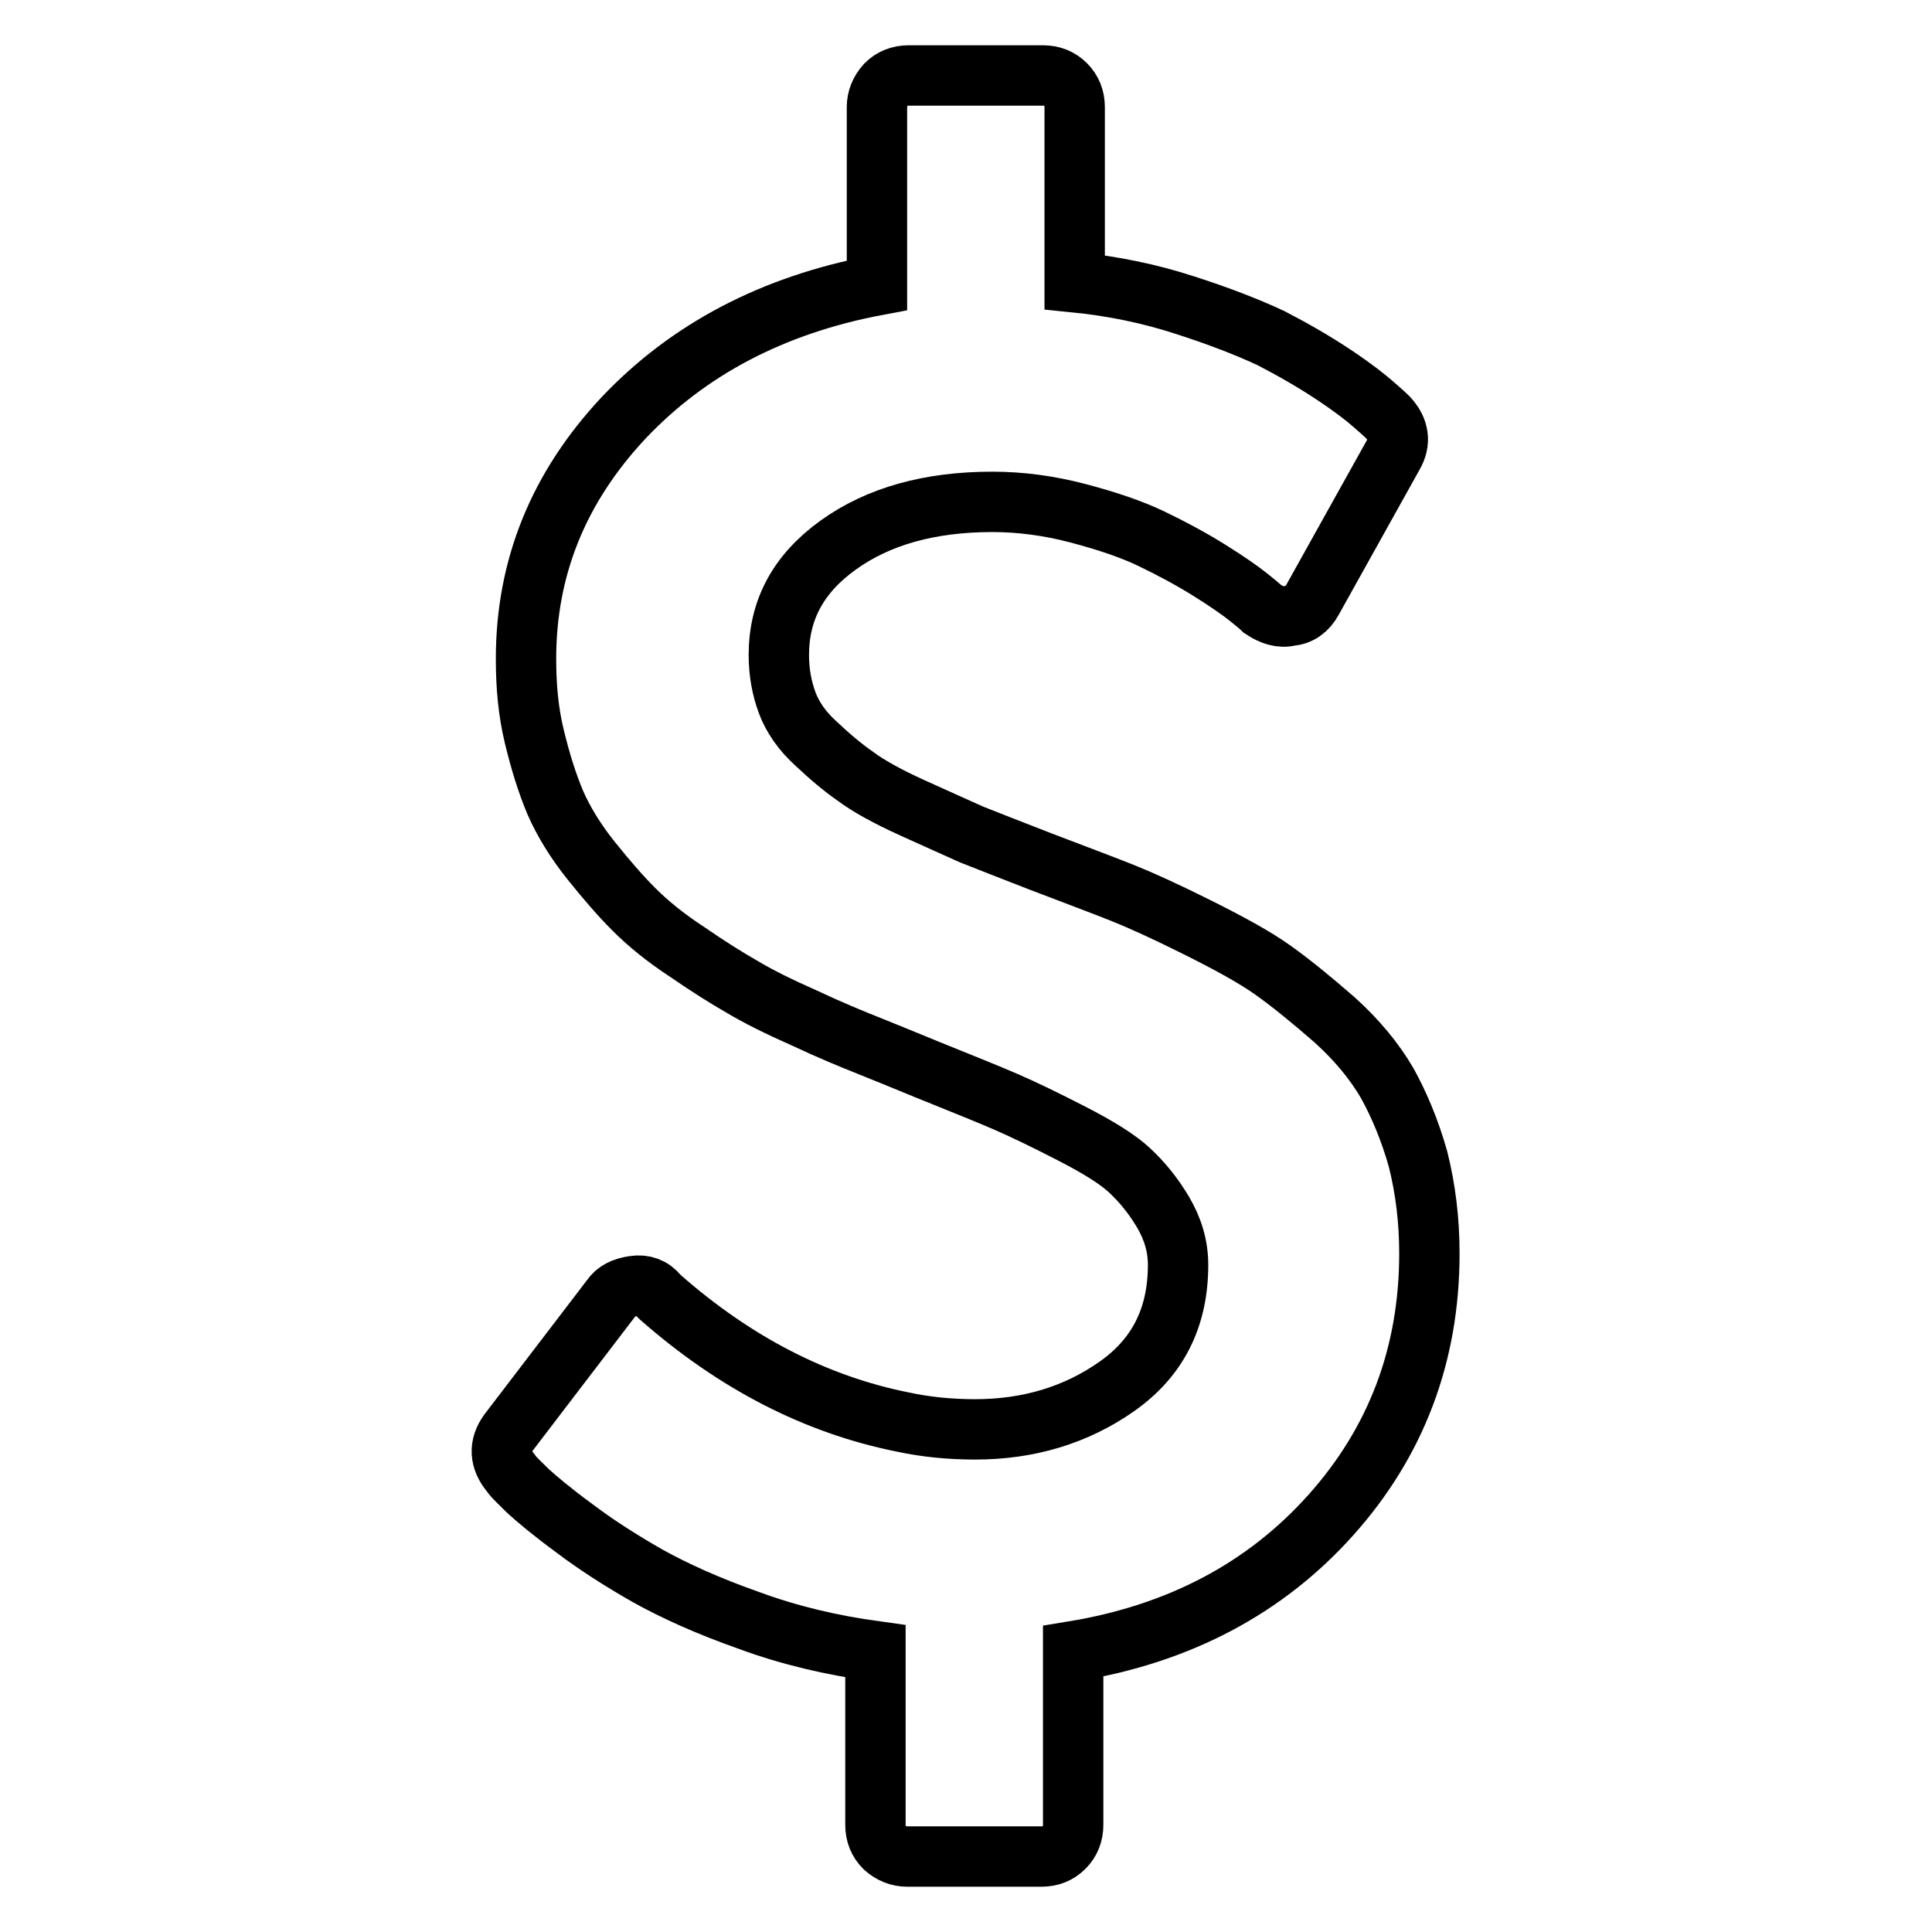
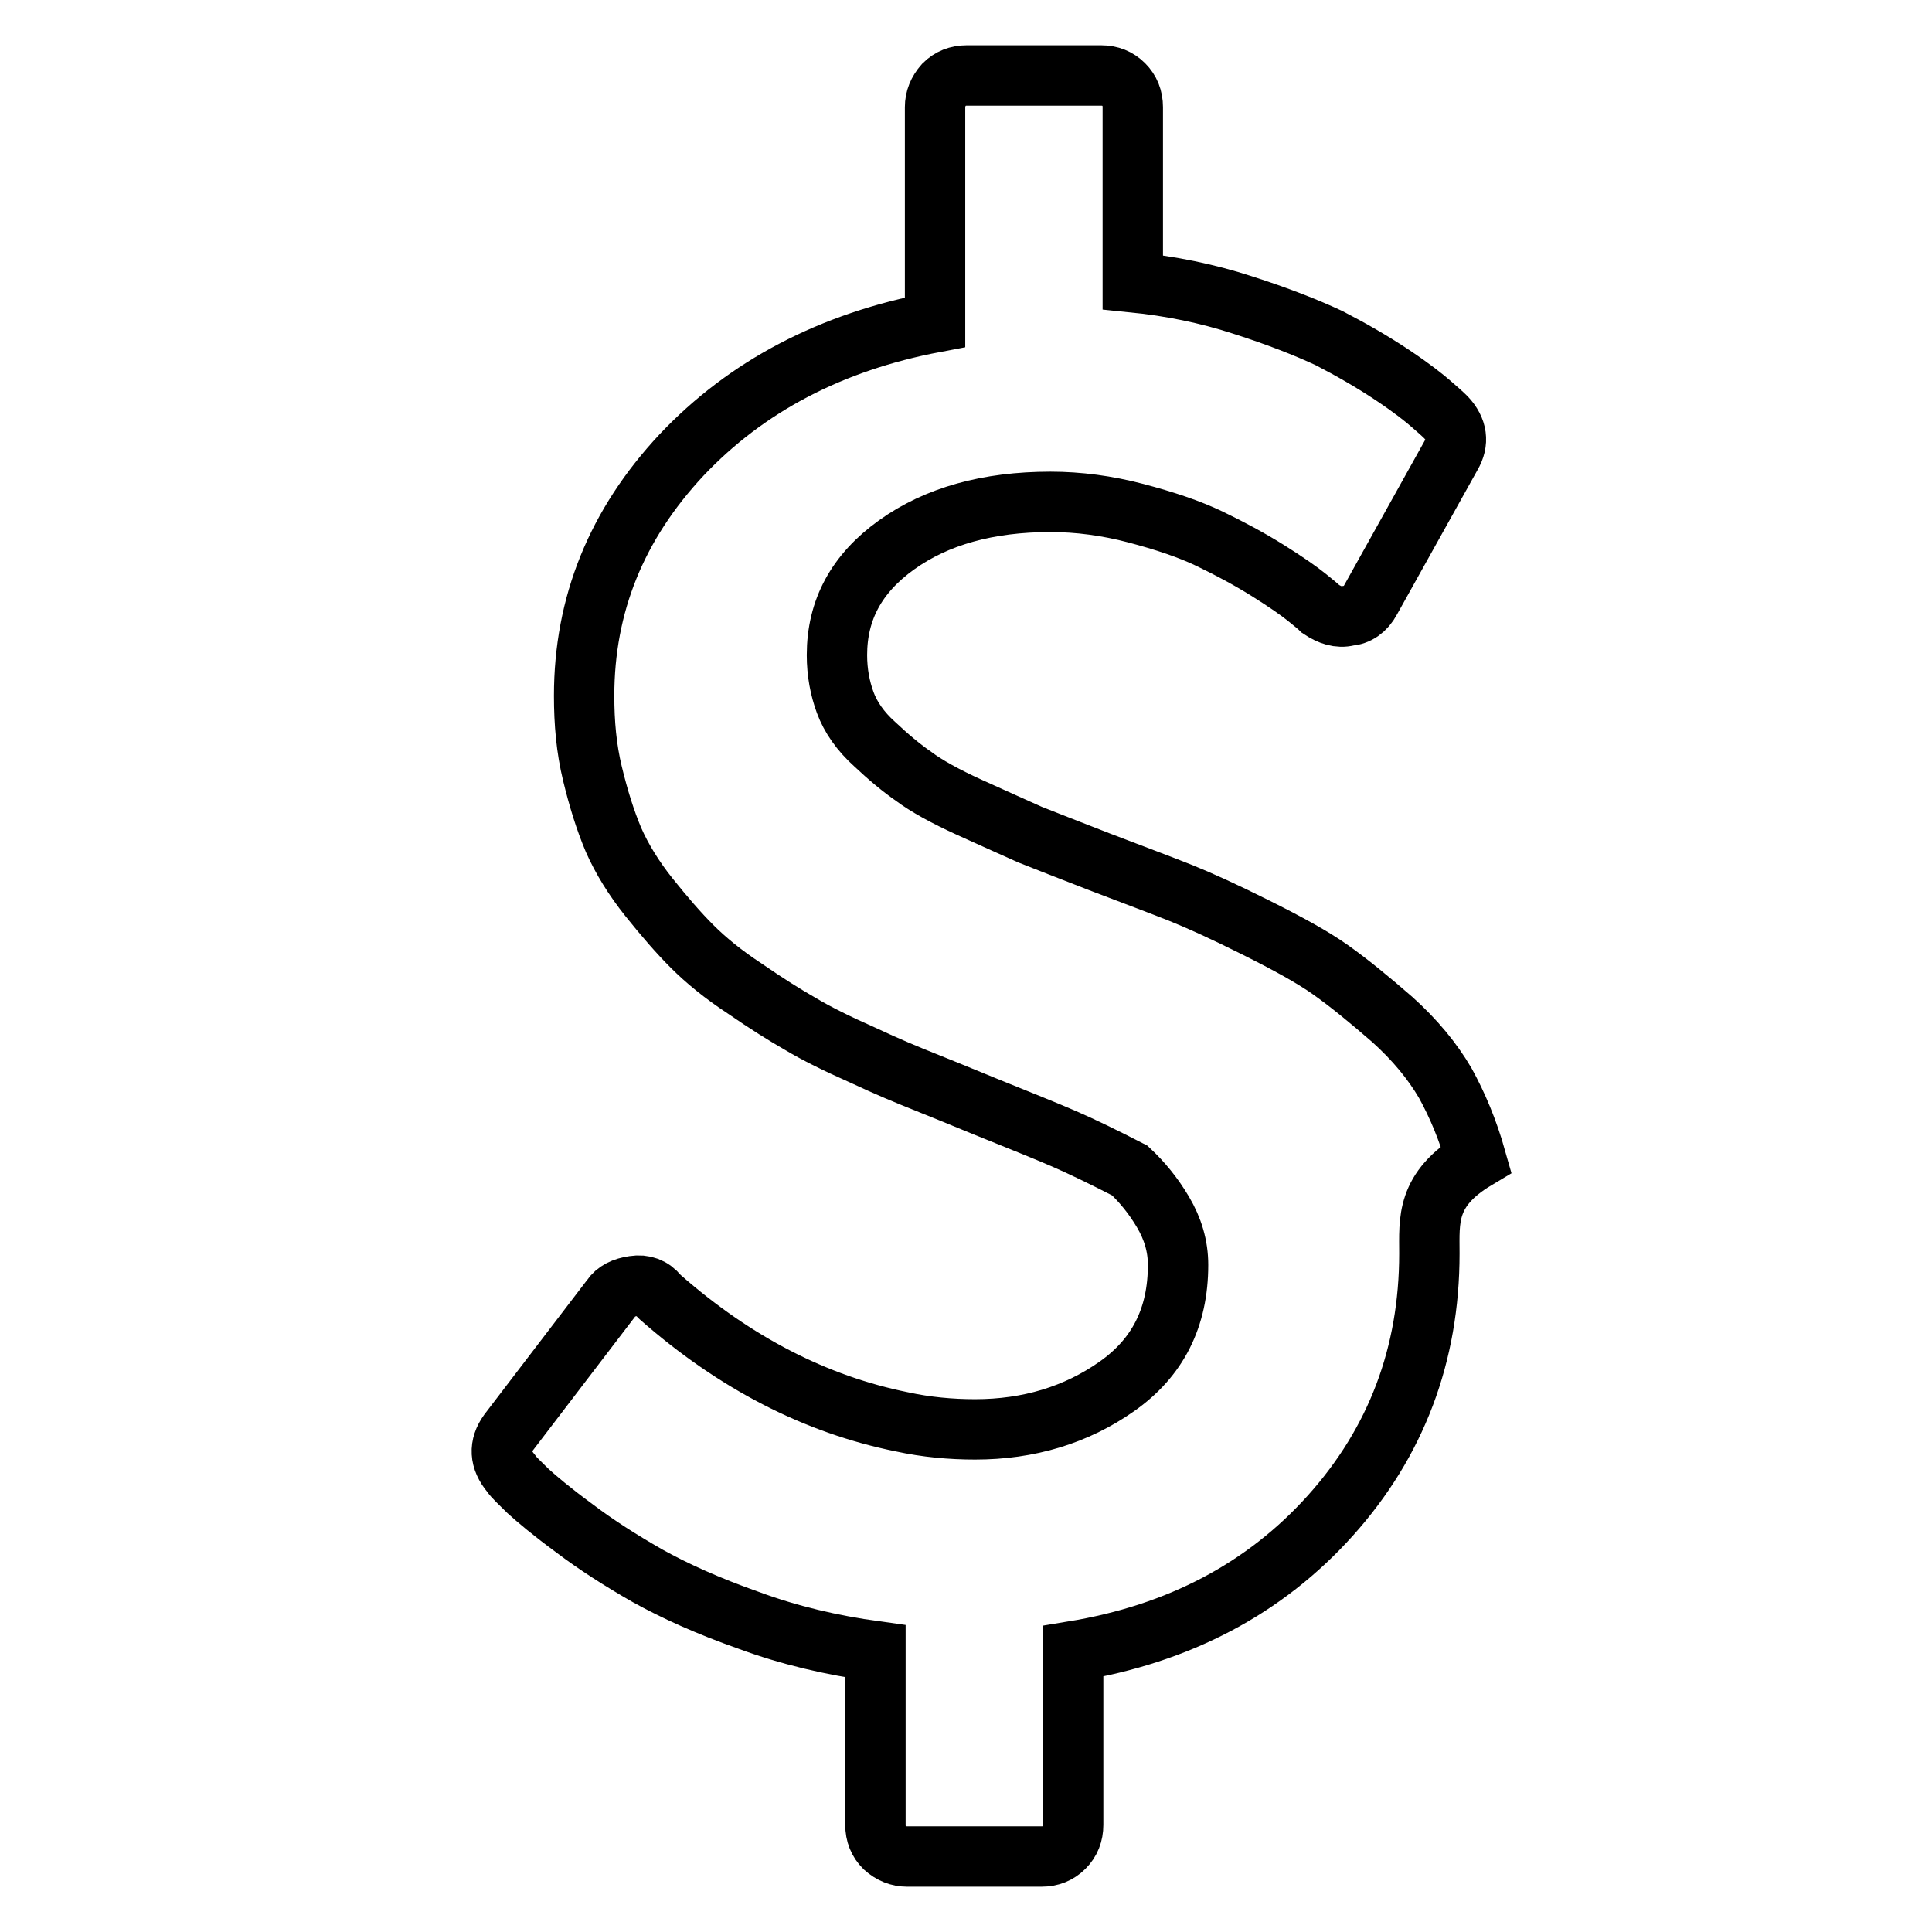
<svg xmlns="http://www.w3.org/2000/svg" version="1.1" x="0px" y="0px" viewBox="0 0 256 256" enable-background="new 0 0 256 256" xml:space="preserve">
  <g>
-     <path stroke-width="8" fill-opacity="0" stroke="#000000" d="M189.4,166.1c0,13.4-4.4,25-13.1,34.7c-8.7,9.7-20.1,15.7-34.1,18v23c0,1.2-0.4,2.2-1.2,3 c-0.8,0.8-1.8,1.2-3,1.2h-17.8c-1.1,0-2.1-0.4-3-1.2c-0.8-0.8-1.2-1.8-1.2-3v-23c-5.8-0.8-11.4-2.1-16.8-4.1 c-5.4-1.9-9.8-3.9-13.4-5.9c-3.5-2-6.8-4.1-9.7-6.3c-3-2.2-5-3.9-6.1-4.9c-1.1-1.1-1.9-1.8-2.3-2.4c-1.5-1.8-1.6-3.6-0.3-5.4 L81,172c0.6-0.9,1.6-1.4,3-1.6c1.3-0.2,2.4,0.2,3.2,1.2l0.3,0.3c9.9,8.7,20.6,14.2,32,16.5c3.2,0.7,6.5,1,9.7,1 c7.1,0,13.4-1.9,18.8-5.7c5.4-3.8,8.1-9.1,8.1-16.1c0-2.5-0.7-4.8-2-7c-1.3-2.2-2.8-4-4.4-5.5c-1.6-1.5-4.2-3.1-7.7-4.9 c-3.5-1.8-6.4-3.2-8.7-4.2c-2.3-1-5.8-2.4-10.5-4.3c-3.4-1.4-6.1-2.5-8.1-3.3c-2-0.8-4.7-1.9-8.1-3.5c-3.4-1.5-6.2-2.9-8.2-4.1 c-2.1-1.2-4.5-2.7-7.4-4.7c-2.9-1.9-5.2-3.8-7-5.6c-1.8-1.8-3.7-4-5.7-6.5c-2-2.5-3.6-5.1-4.7-7.6c-1.1-2.6-2-5.5-2.8-8.8 c-0.8-3.3-1.1-6.7-1.1-10.3c0-12.1,4.3-22.7,12.9-31.9c8.6-9.1,19.8-15,33.6-17.6V14.2c0-1.1,0.4-2.1,1.2-3c0.8-0.8,1.8-1.2,3-1.2 h17.8c1.2,0,2.2,0.4,3,1.2c0.8,0.8,1.2,1.8,1.2,3v23.2c5,0.5,9.9,1.5,14.5,3c4.7,1.5,8.5,3,11.5,4.4c2.9,1.5,5.7,3.1,8.4,4.9 s4.3,3.1,5.1,3.8s1.5,1.3,2,1.8c1.5,1.6,1.7,3.3,0.7,5l-10.7,19.2c-0.7,1.3-1.7,2-3,2.1c-1.2,0.3-2.4-0.1-3.6-0.9 c-0.3-0.3-0.9-0.8-1.9-1.6c-1-0.8-2.7-2-5.1-3.5c-2.4-1.5-5-2.9-7.7-4.2s-6-2.4-9.8-3.4c-3.8-1-7.6-1.5-11.3-1.5 c-8.3,0-15.1,1.9-20.4,5.7c-5.3,3.8-7.9,8.6-7.9,14.6c0,2.3,0.4,4.4,1.1,6.3c0.7,1.9,2,3.8,3.9,5.5c1.8,1.7,3.6,3.2,5.2,4.3 c1.6,1.2,4.1,2.6,7.4,4.1s6,2.7,8,3.6c2,0.8,5.1,2,9.2,3.6c4.7,1.8,8.2,3.1,10.7,4.1c2.5,1,5.8,2.5,10,4.6c4.2,2.1,7.5,3.9,9.9,5.6 s5.1,3.9,8.2,6.6c3,2.7,5.3,5.5,7,8.4c1.6,2.9,3,6.2,4.1,10.1C188.9,157.6,189.4,161.7,189.4,166.1L189.4,166.1z" />
+     <path stroke-width="8" fill-opacity="0" stroke="#000000" d="M189.4,166.1c0,13.4-4.4,25-13.1,34.7c-8.7,9.7-20.1,15.7-34.1,18v23c0,1.2-0.4,2.2-1.2,3 c-0.8,0.8-1.8,1.2-3,1.2h-17.8c-1.1,0-2.1-0.4-3-1.2c-0.8-0.8-1.2-1.8-1.2-3v-23c-5.8-0.8-11.4-2.1-16.8-4.1 c-5.4-1.9-9.8-3.9-13.4-5.9c-3.5-2-6.8-4.1-9.7-6.3c-3-2.2-5-3.9-6.1-4.9c-1.1-1.1-1.9-1.8-2.3-2.4c-1.5-1.8-1.6-3.6-0.3-5.4 L81,172c0.6-0.9,1.6-1.4,3-1.6c1.3-0.2,2.4,0.2,3.2,1.2l0.3,0.3c9.9,8.7,20.6,14.2,32,16.5c3.2,0.7,6.5,1,9.7,1 c7.1,0,13.4-1.9,18.8-5.7c5.4-3.8,8.1-9.1,8.1-16.1c0-2.5-0.7-4.8-2-7c-1.3-2.2-2.8-4-4.4-5.5c-3.5-1.8-6.4-3.2-8.7-4.2c-2.3-1-5.8-2.4-10.5-4.3c-3.4-1.4-6.1-2.5-8.1-3.3c-2-0.8-4.7-1.9-8.1-3.5c-3.4-1.5-6.2-2.9-8.2-4.1 c-2.1-1.2-4.5-2.7-7.4-4.7c-2.9-1.9-5.2-3.8-7-5.6c-1.8-1.8-3.7-4-5.7-6.5c-2-2.5-3.6-5.1-4.7-7.6c-1.1-2.6-2-5.5-2.8-8.8 c-0.8-3.3-1.1-6.7-1.1-10.3c0-12.1,4.3-22.7,12.9-31.9c8.6-9.1,19.8-15,33.6-17.6V14.2c0-1.1,0.4-2.1,1.2-3c0.8-0.8,1.8-1.2,3-1.2 h17.8c1.2,0,2.2,0.4,3,1.2c0.8,0.8,1.2,1.8,1.2,3v23.2c5,0.5,9.9,1.5,14.5,3c4.7,1.5,8.5,3,11.5,4.4c2.9,1.5,5.7,3.1,8.4,4.9 s4.3,3.1,5.1,3.8s1.5,1.3,2,1.8c1.5,1.6,1.7,3.3,0.7,5l-10.7,19.2c-0.7,1.3-1.7,2-3,2.1c-1.2,0.3-2.4-0.1-3.6-0.9 c-0.3-0.3-0.9-0.8-1.9-1.6c-1-0.8-2.7-2-5.1-3.5c-2.4-1.5-5-2.9-7.7-4.2s-6-2.4-9.8-3.4c-3.8-1-7.6-1.5-11.3-1.5 c-8.3,0-15.1,1.9-20.4,5.7c-5.3,3.8-7.9,8.6-7.9,14.6c0,2.3,0.4,4.4,1.1,6.3c0.7,1.9,2,3.8,3.9,5.5c1.8,1.7,3.6,3.2,5.2,4.3 c1.6,1.2,4.1,2.6,7.4,4.1s6,2.7,8,3.6c2,0.8,5.1,2,9.2,3.6c4.7,1.8,8.2,3.1,10.7,4.1c2.5,1,5.8,2.5,10,4.6c4.2,2.1,7.5,3.9,9.9,5.6 s5.1,3.9,8.2,6.6c3,2.7,5.3,5.5,7,8.4c1.6,2.9,3,6.2,4.1,10.1C188.9,157.6,189.4,161.7,189.4,166.1L189.4,166.1z" />
  </g>
</svg>